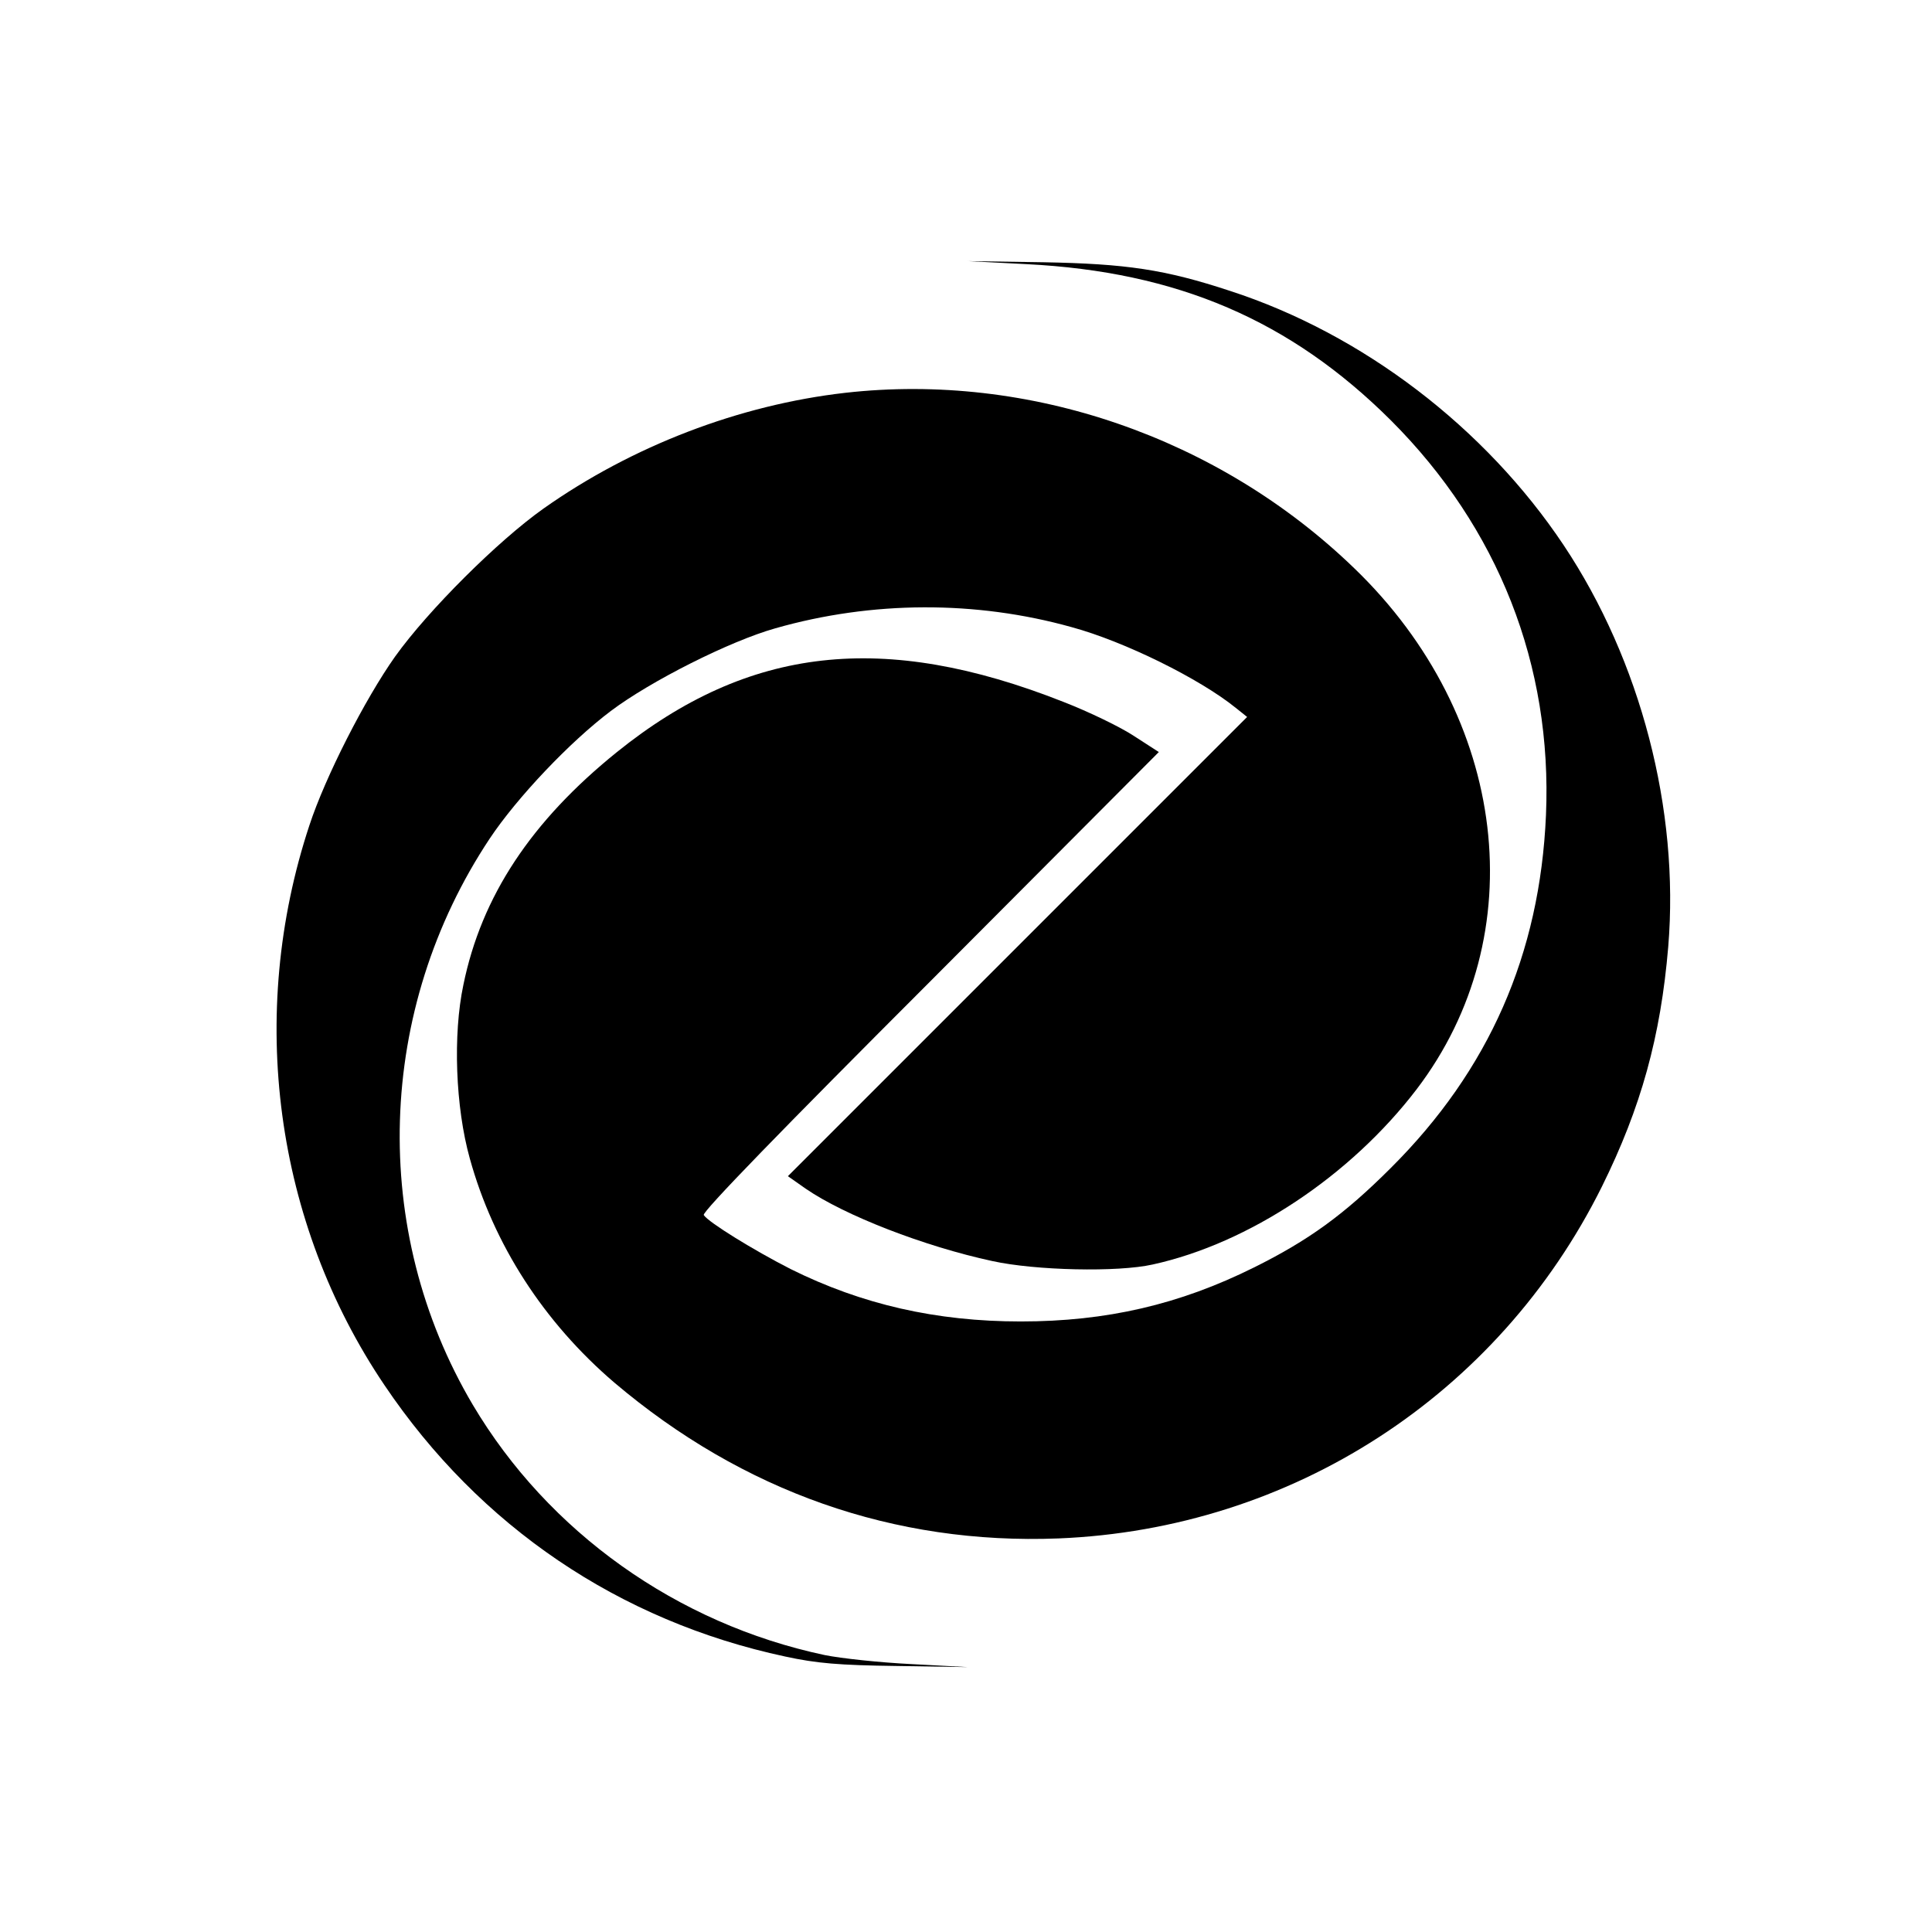
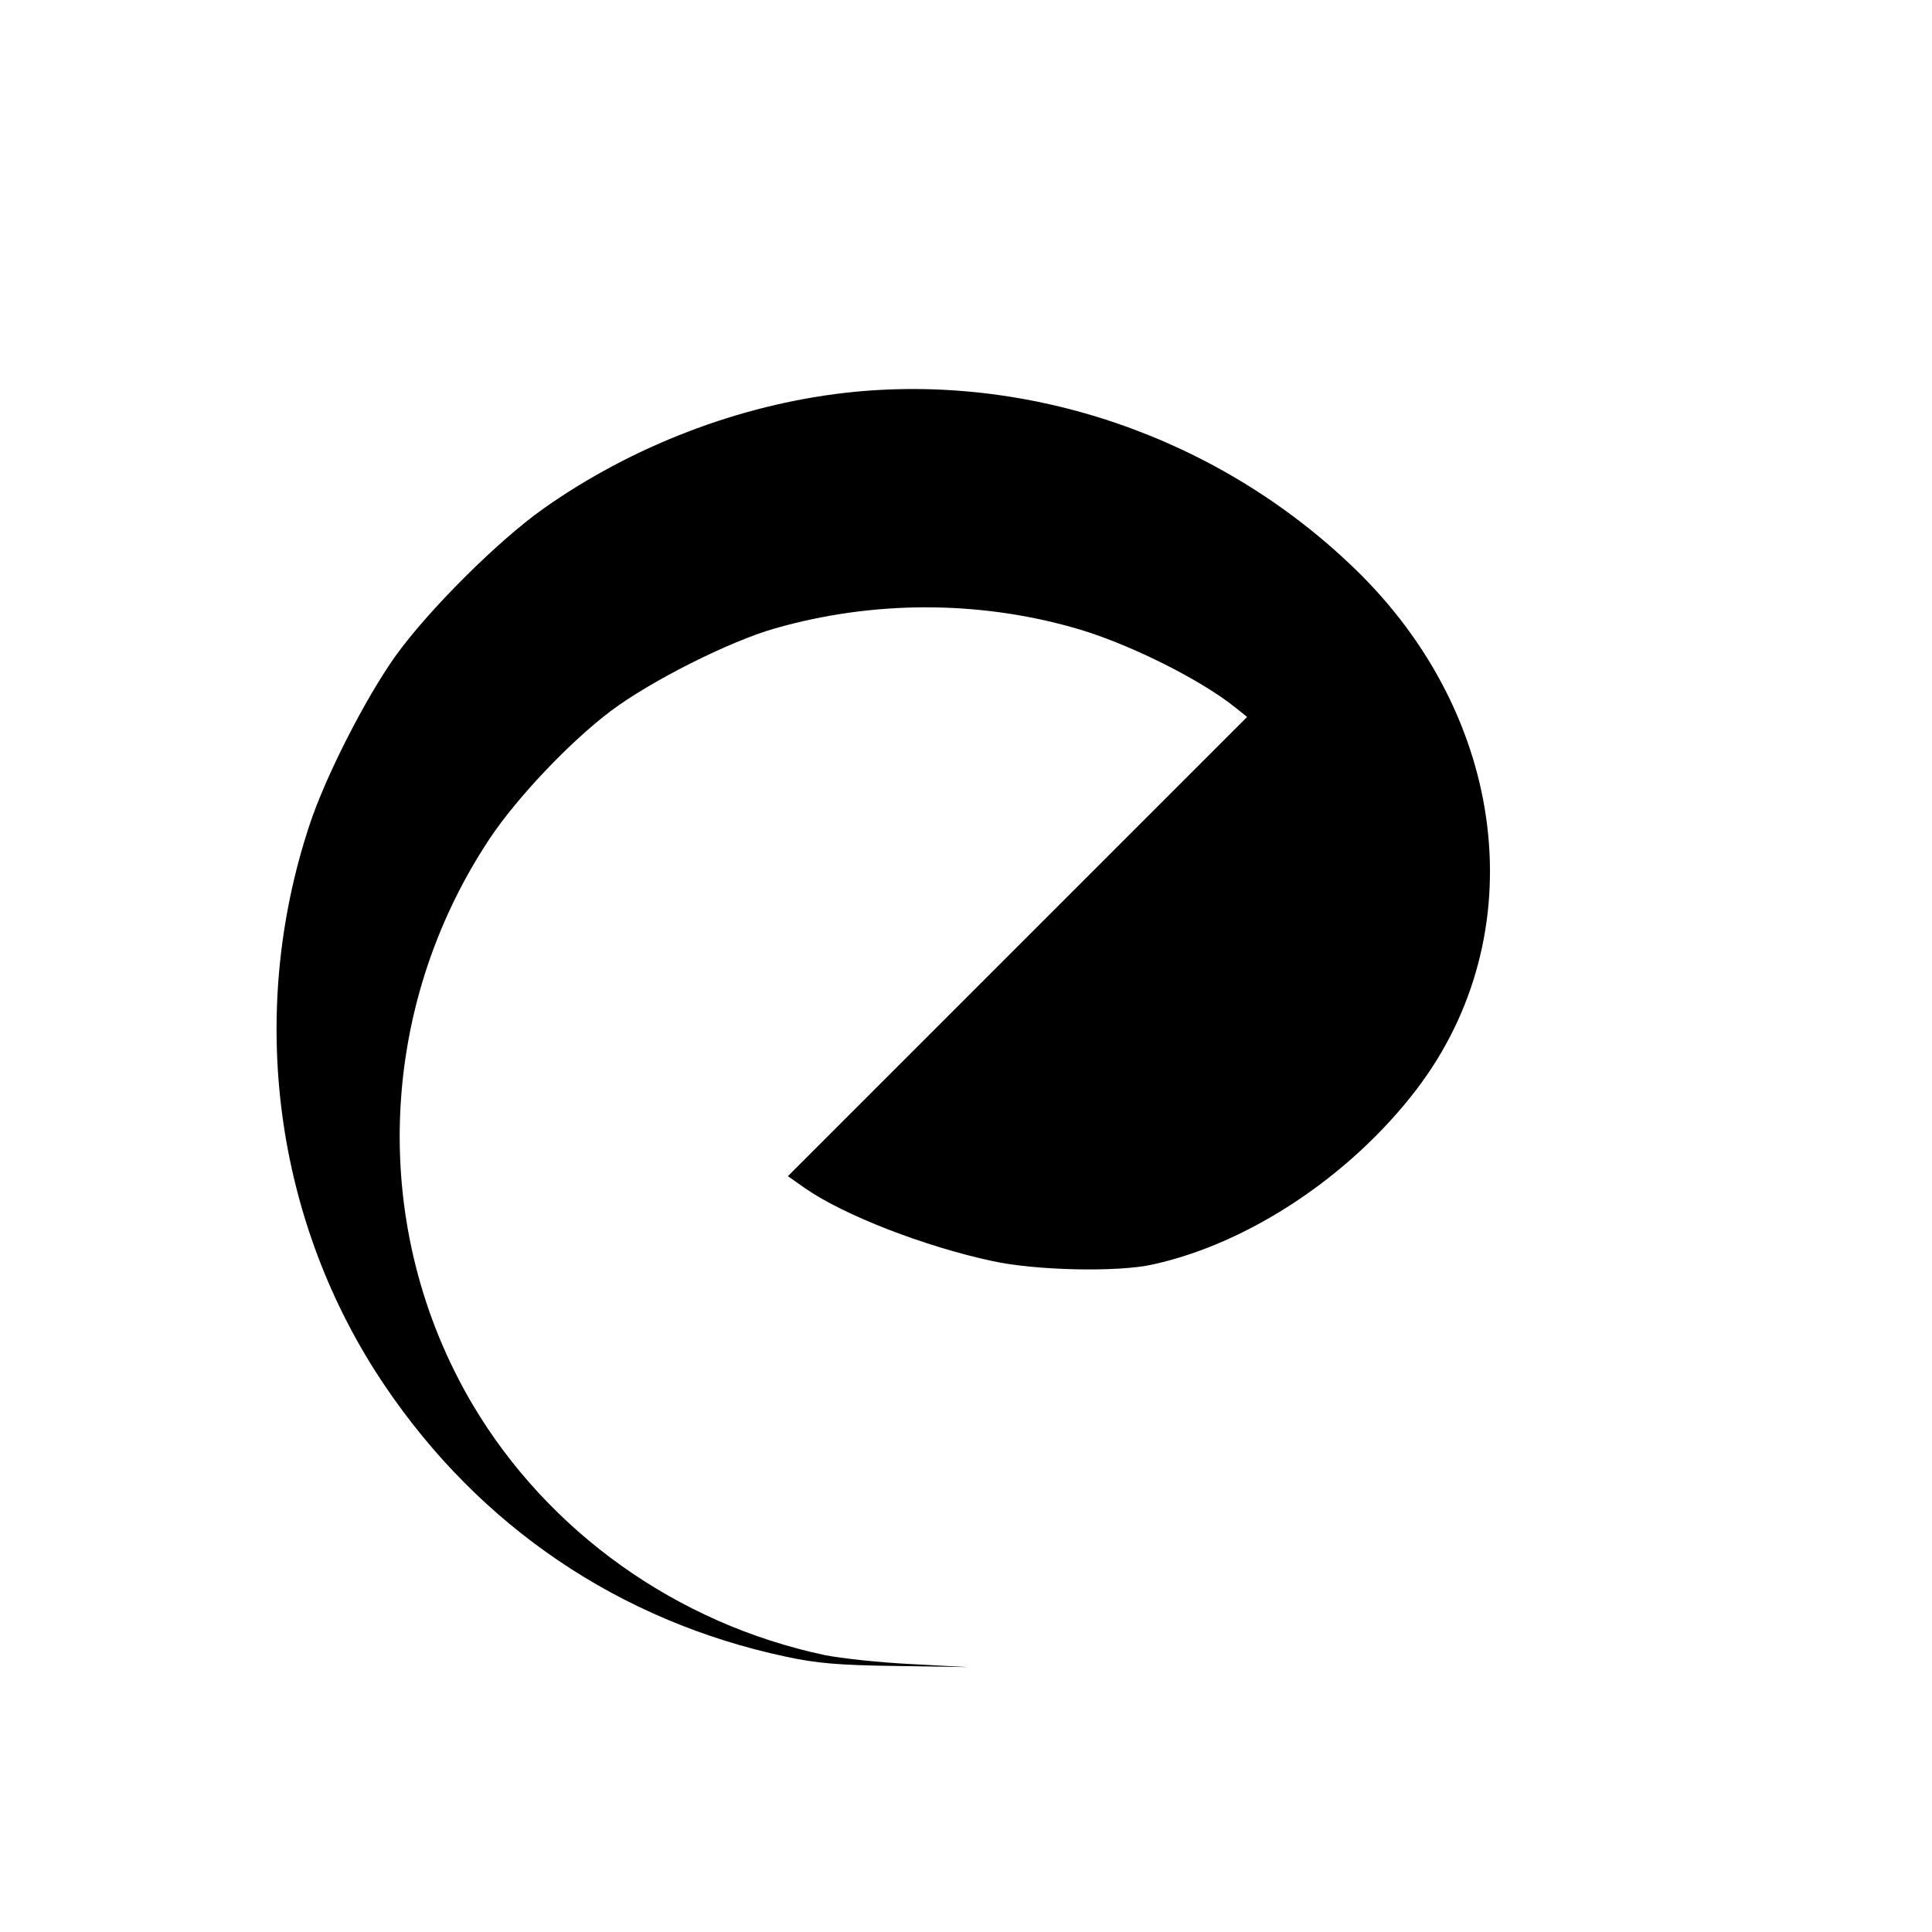
<svg xmlns="http://www.w3.org/2000/svg" version="1.0" width="512pt" height="512pt" viewBox="0 0 512 512" preserveAspectRatio="xMidYMid meet">
  <g transform="translate(0,512) scale(0.1,-0.1)" fill="#000000" stroke="none">
-     <path d="M2720 4420 c400 -20 700 -149 966 -414 285 -285 428 -649 411 -1046 -16 -369 -151 -676 -411 -935 -124 -124 -218 -192 -363 -264 -197 -98 -390 -143 -618 -143 -224 0 -421 45 -610 139 -98 50 -218 124 -230 143 -5 8 211 230 600 619 l606 608 -65 42 c-36 24 -121 65 -188 91 -476 188 -834 148 -1183 -133 -227 -183 -359 -382 -407 -617 -28 -132 -21 -324 17 -460 63 -228 196 -434 383 -594 341 -289 742 -430 1177 -413 618 25 1165 379 1440 932 104 210 156 398 176 636 30 363 -73 758 -277 1064 -208 312 -533 560 -884 674 -173 57 -275 72 -495 76 l-200 3 155 -8z" />
    <path d="M2240 4079 c-281 -32 -565 -141 -800 -307 -120 -85 -305 -269 -393 -392 -80 -113 -185 -319 -227 -447 -166 -502 -92 -1053 199 -1484 252 -374 622 -625 1062 -719 83 -18 142 -23 294 -25 l190 -3 -150 8 c-82 4 -186 15 -230 24 -391 83 -732 326 -932 663 -274 463 -256 1048 45 1501 72 108 212 256 321 338 105 79 315 185 436 219 256 73 531 74 785 3 140 -38 340 -137 435 -214 l30 -24 -609 -609 -608 -608 47 -33 c103 -71 314 -153 495 -192 114 -25 332 -30 425 -9 255 56 524 235 699 464 312 409 243 988 -165 1381 -359 347 -862 520 -1349 465z" />
  </g>
</svg>